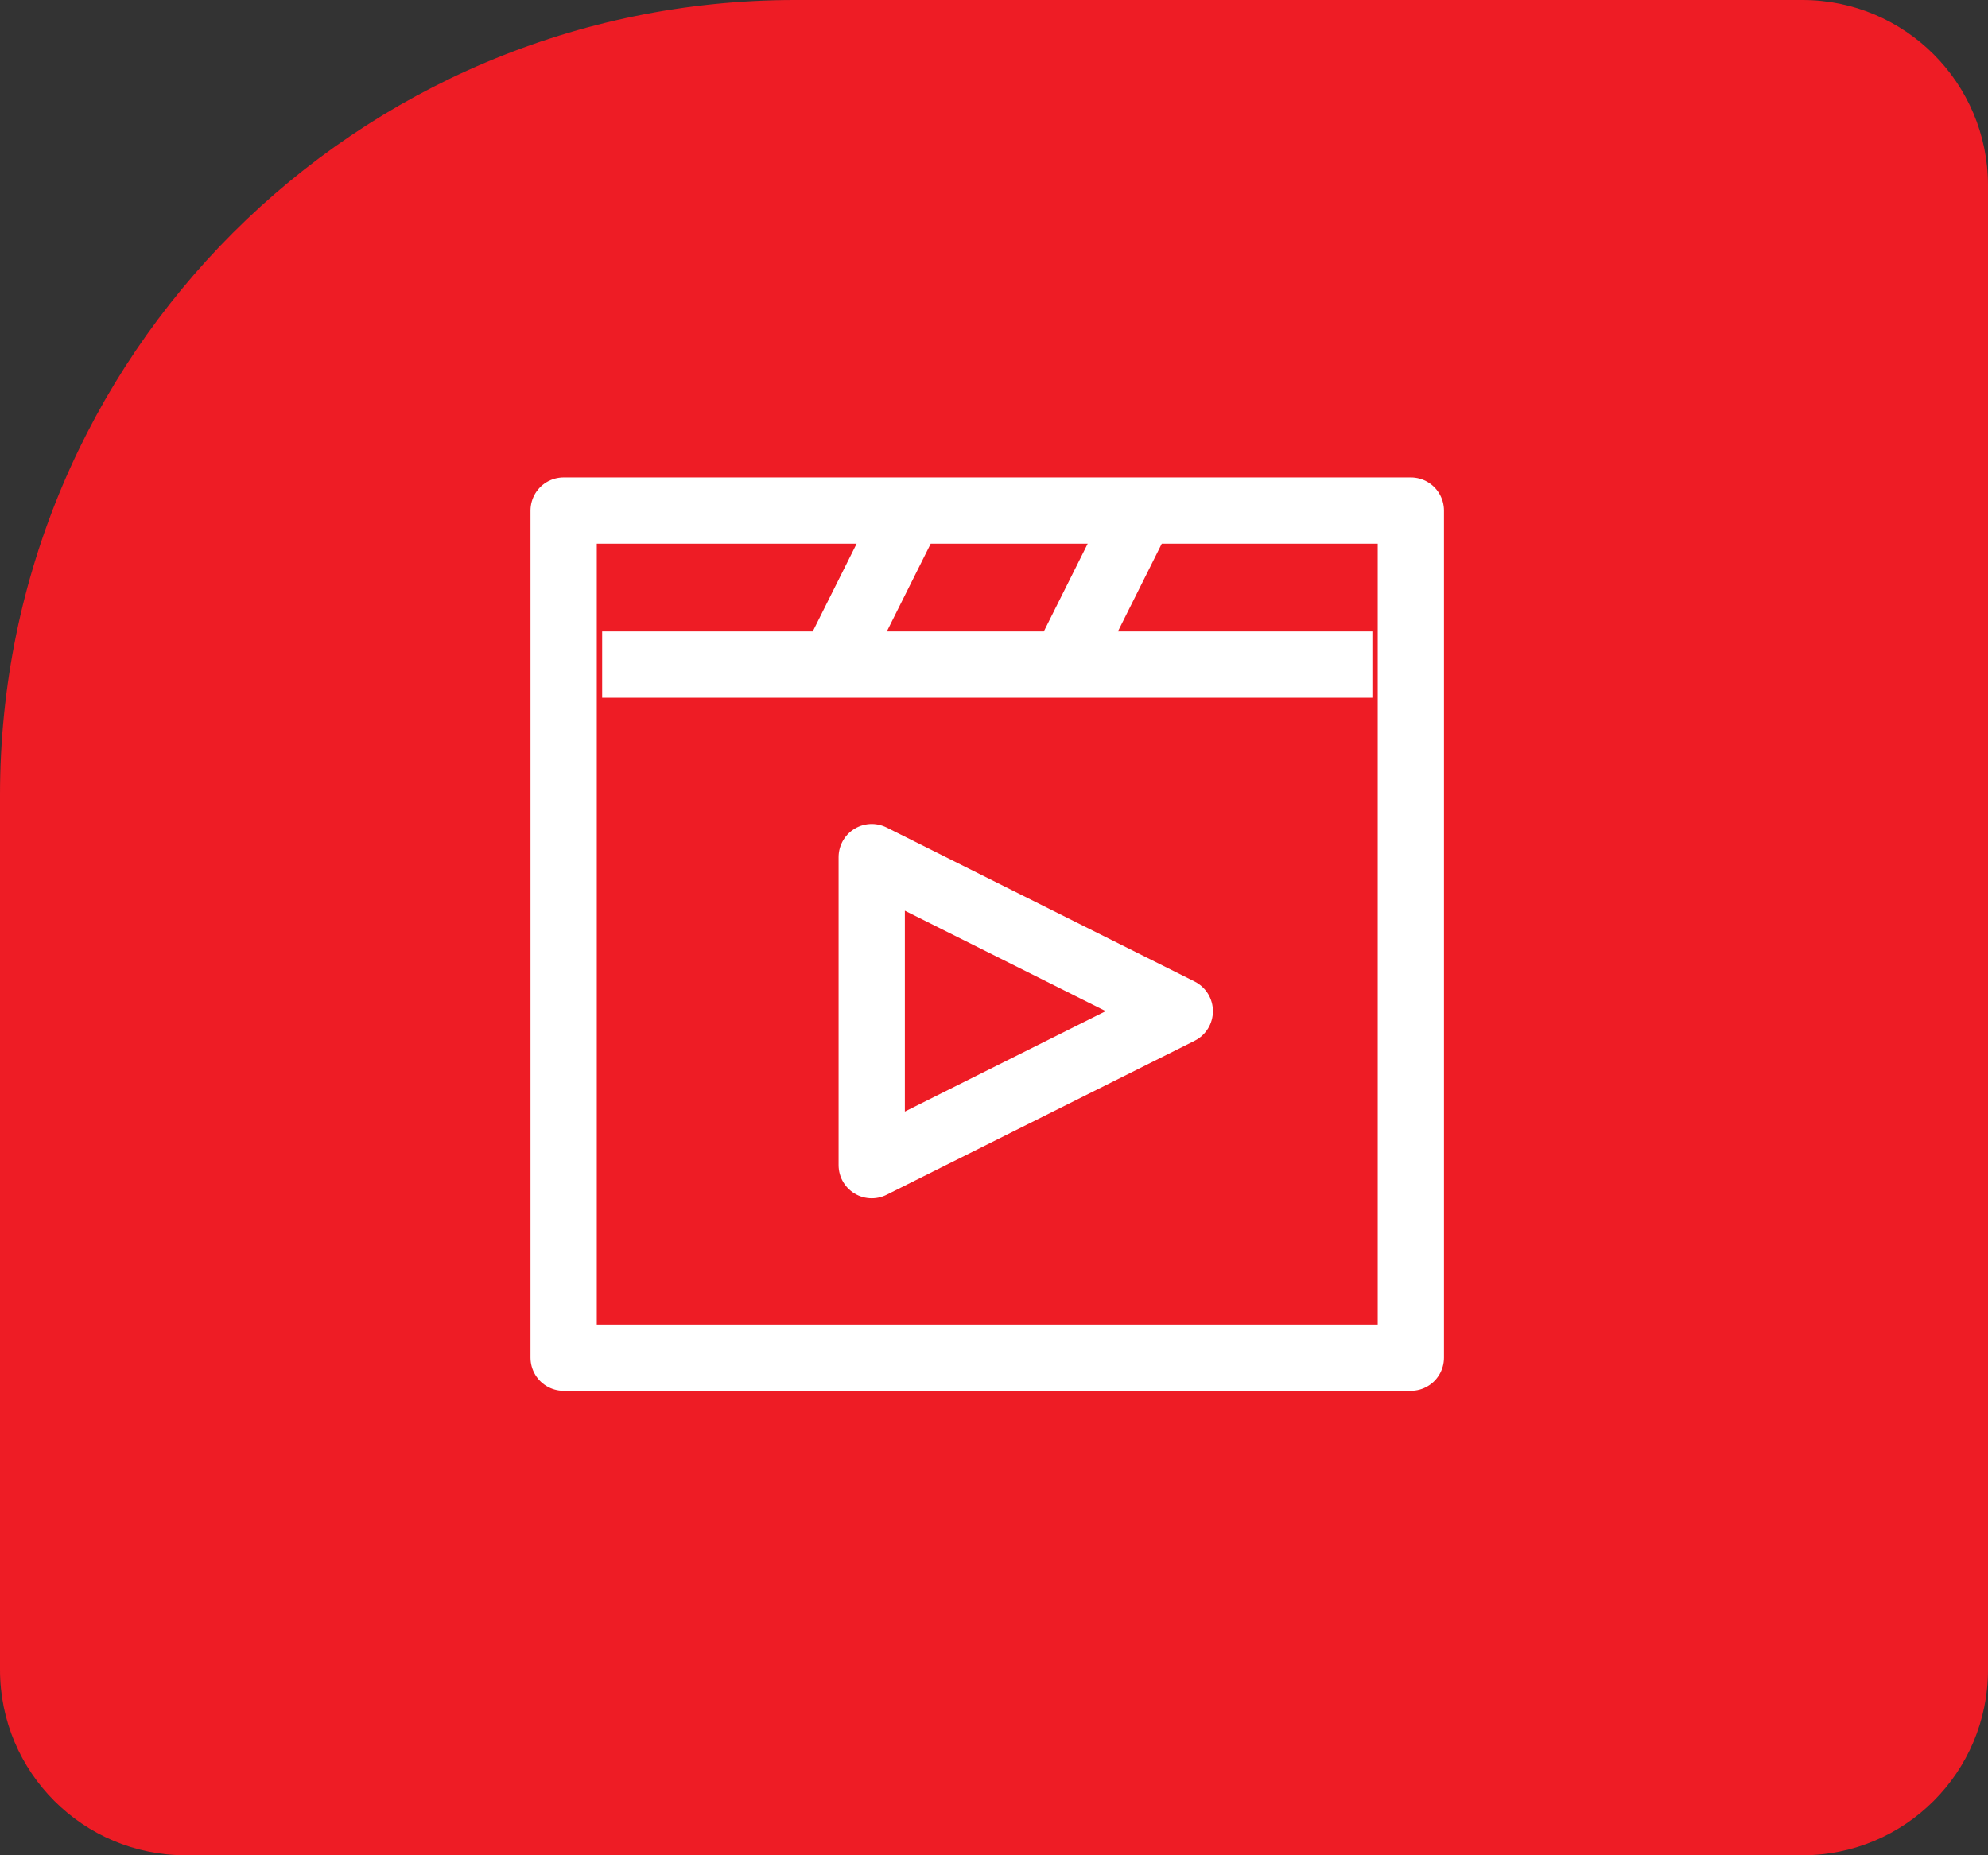
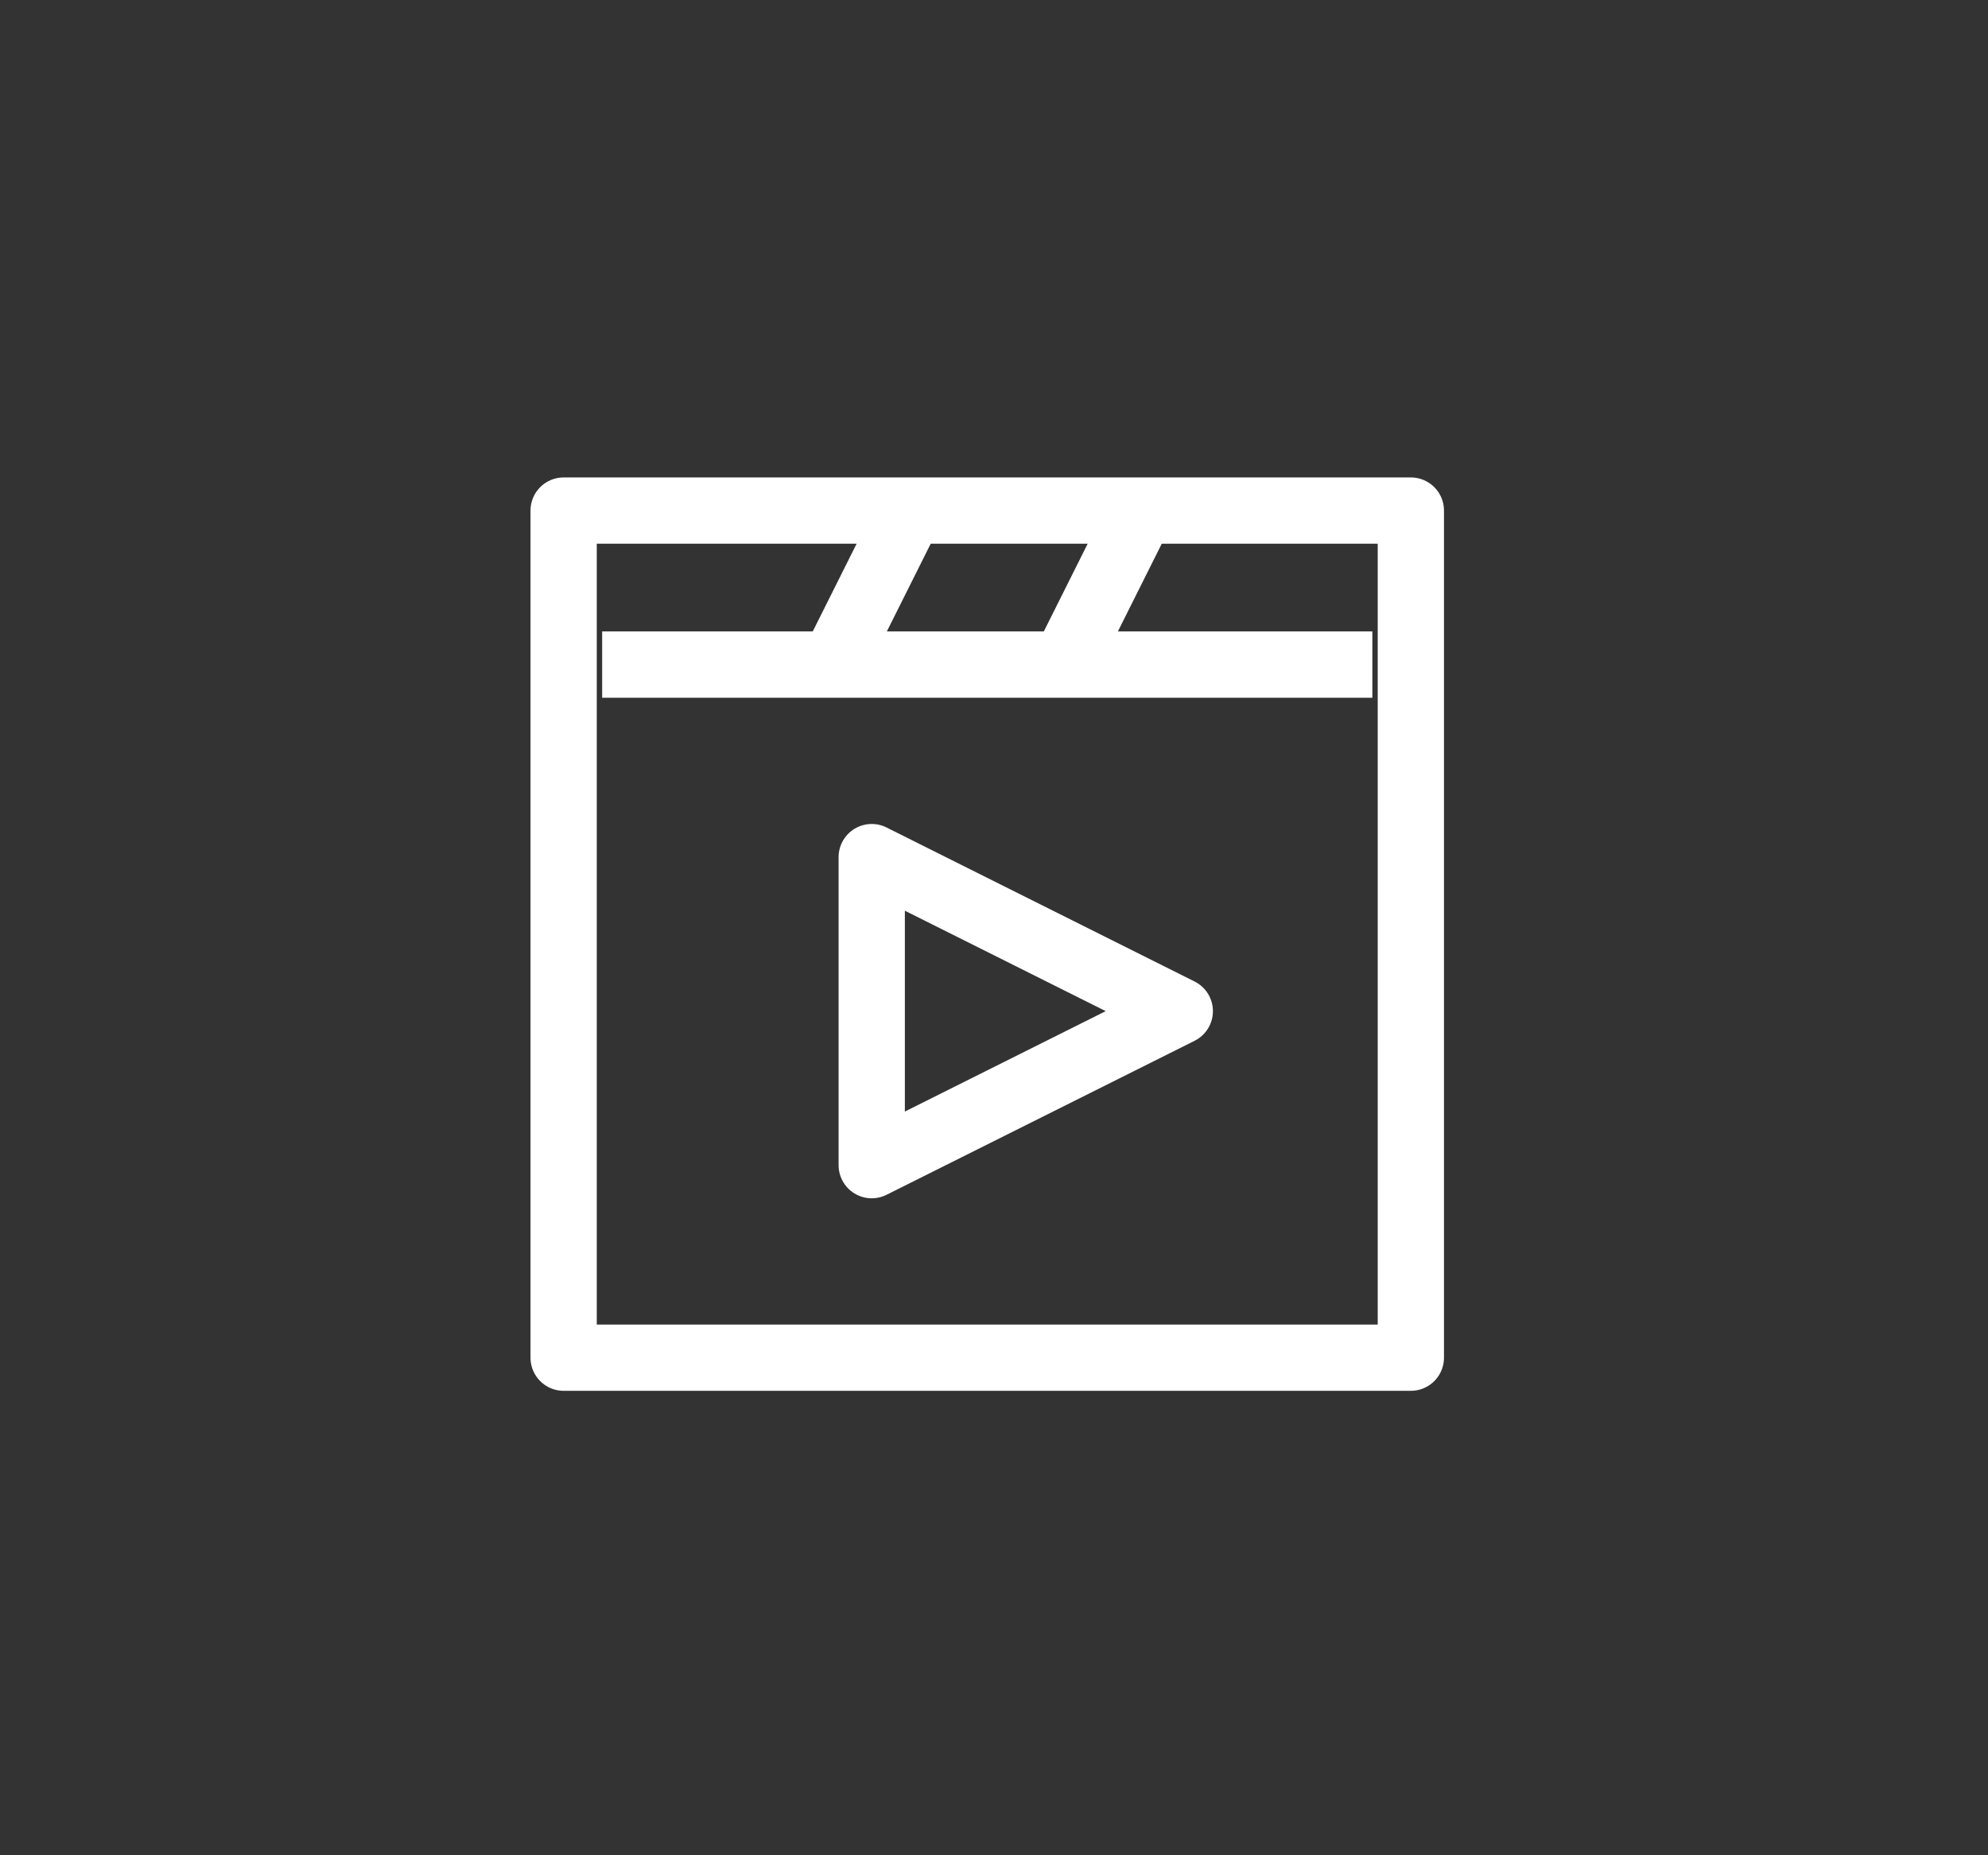
<svg xmlns="http://www.w3.org/2000/svg" width="75" height="70" viewBox="0 0 75 70" fill="none">
  <rect x="0" y="0" width="75" height="70" fill="#333333" stroke="none" />
-   <path d="M0 30C0 13.431 13.431 0 30 0H68C71.866 0 75 3.134 75 7V63C75 66.866 71.866 70 68 70H7C3.134 70 0 66.866 0 63V30Z" fill="#EE1C25" />
  <path d="M22.717 25.075H51.774M31.434 25.075L34.34 19.264M40.151 25.075L43.057 19.264M21.264 51.226H53.226V19.264H21.264V51.226ZM32.887 32.339L44.509 38.151L32.887 43.962V32.339Z" stroke="white" stroke-width="2.5" stroke-linejoin="round" />
</svg>